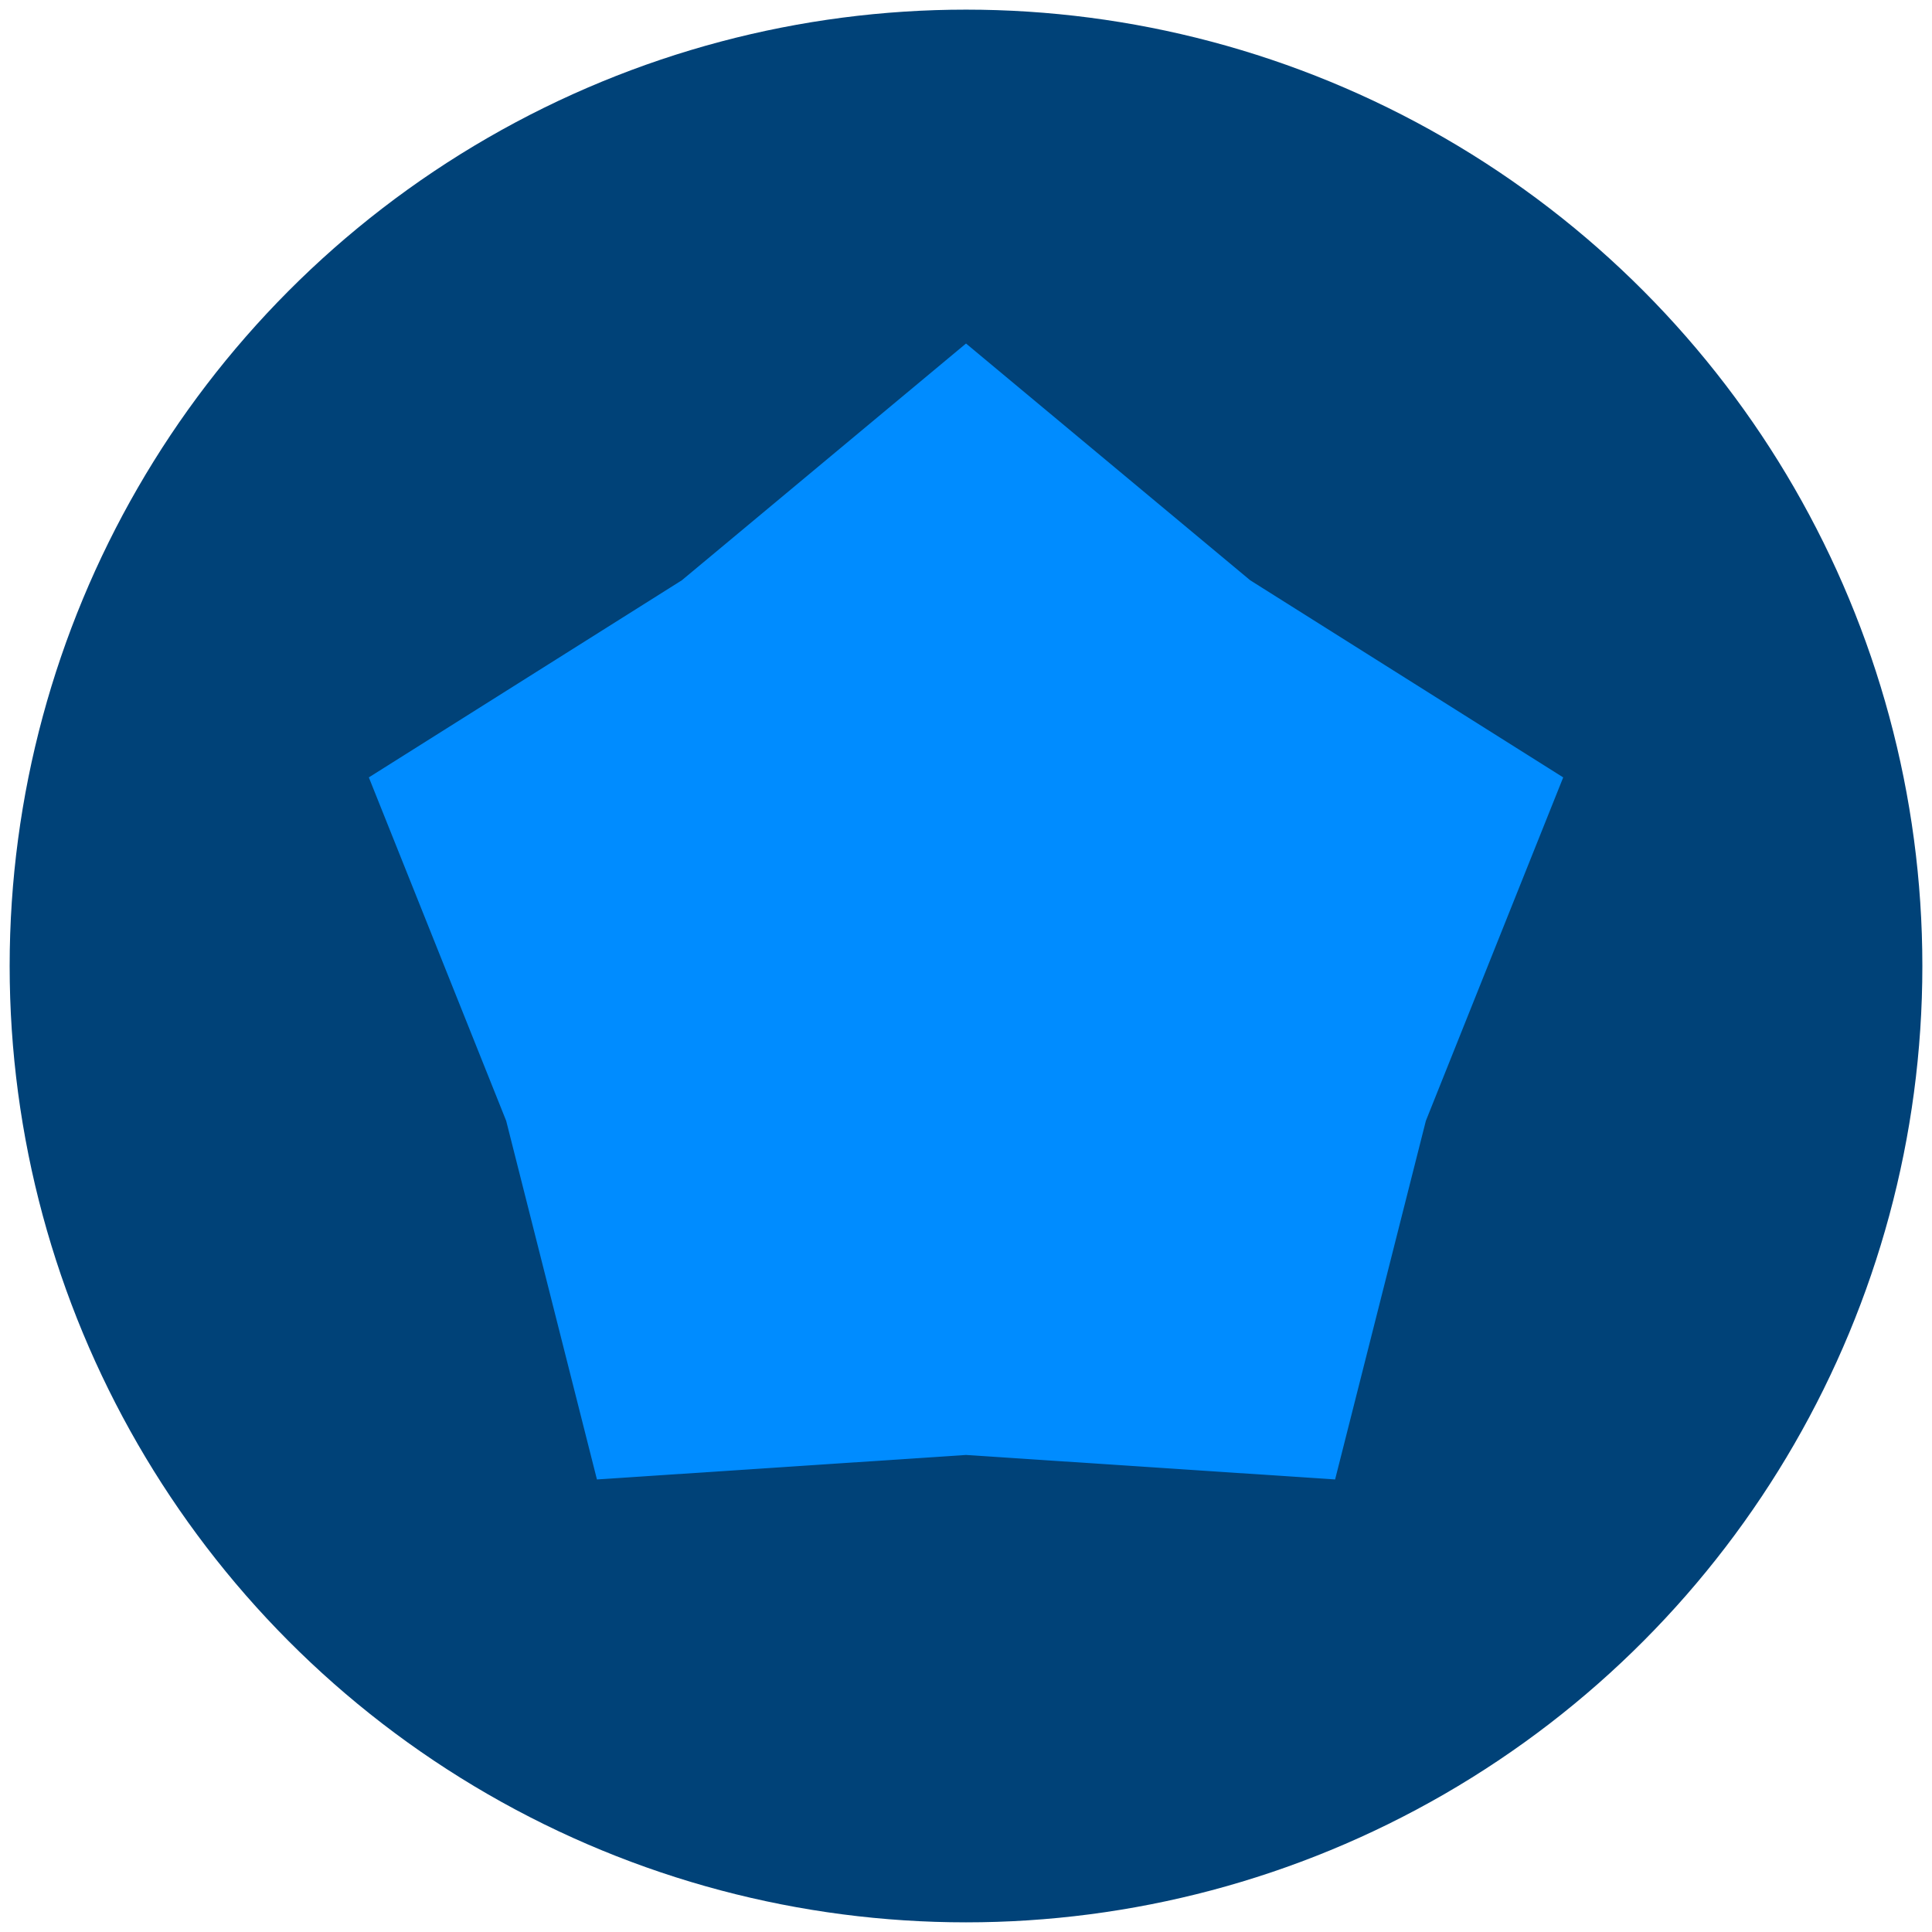
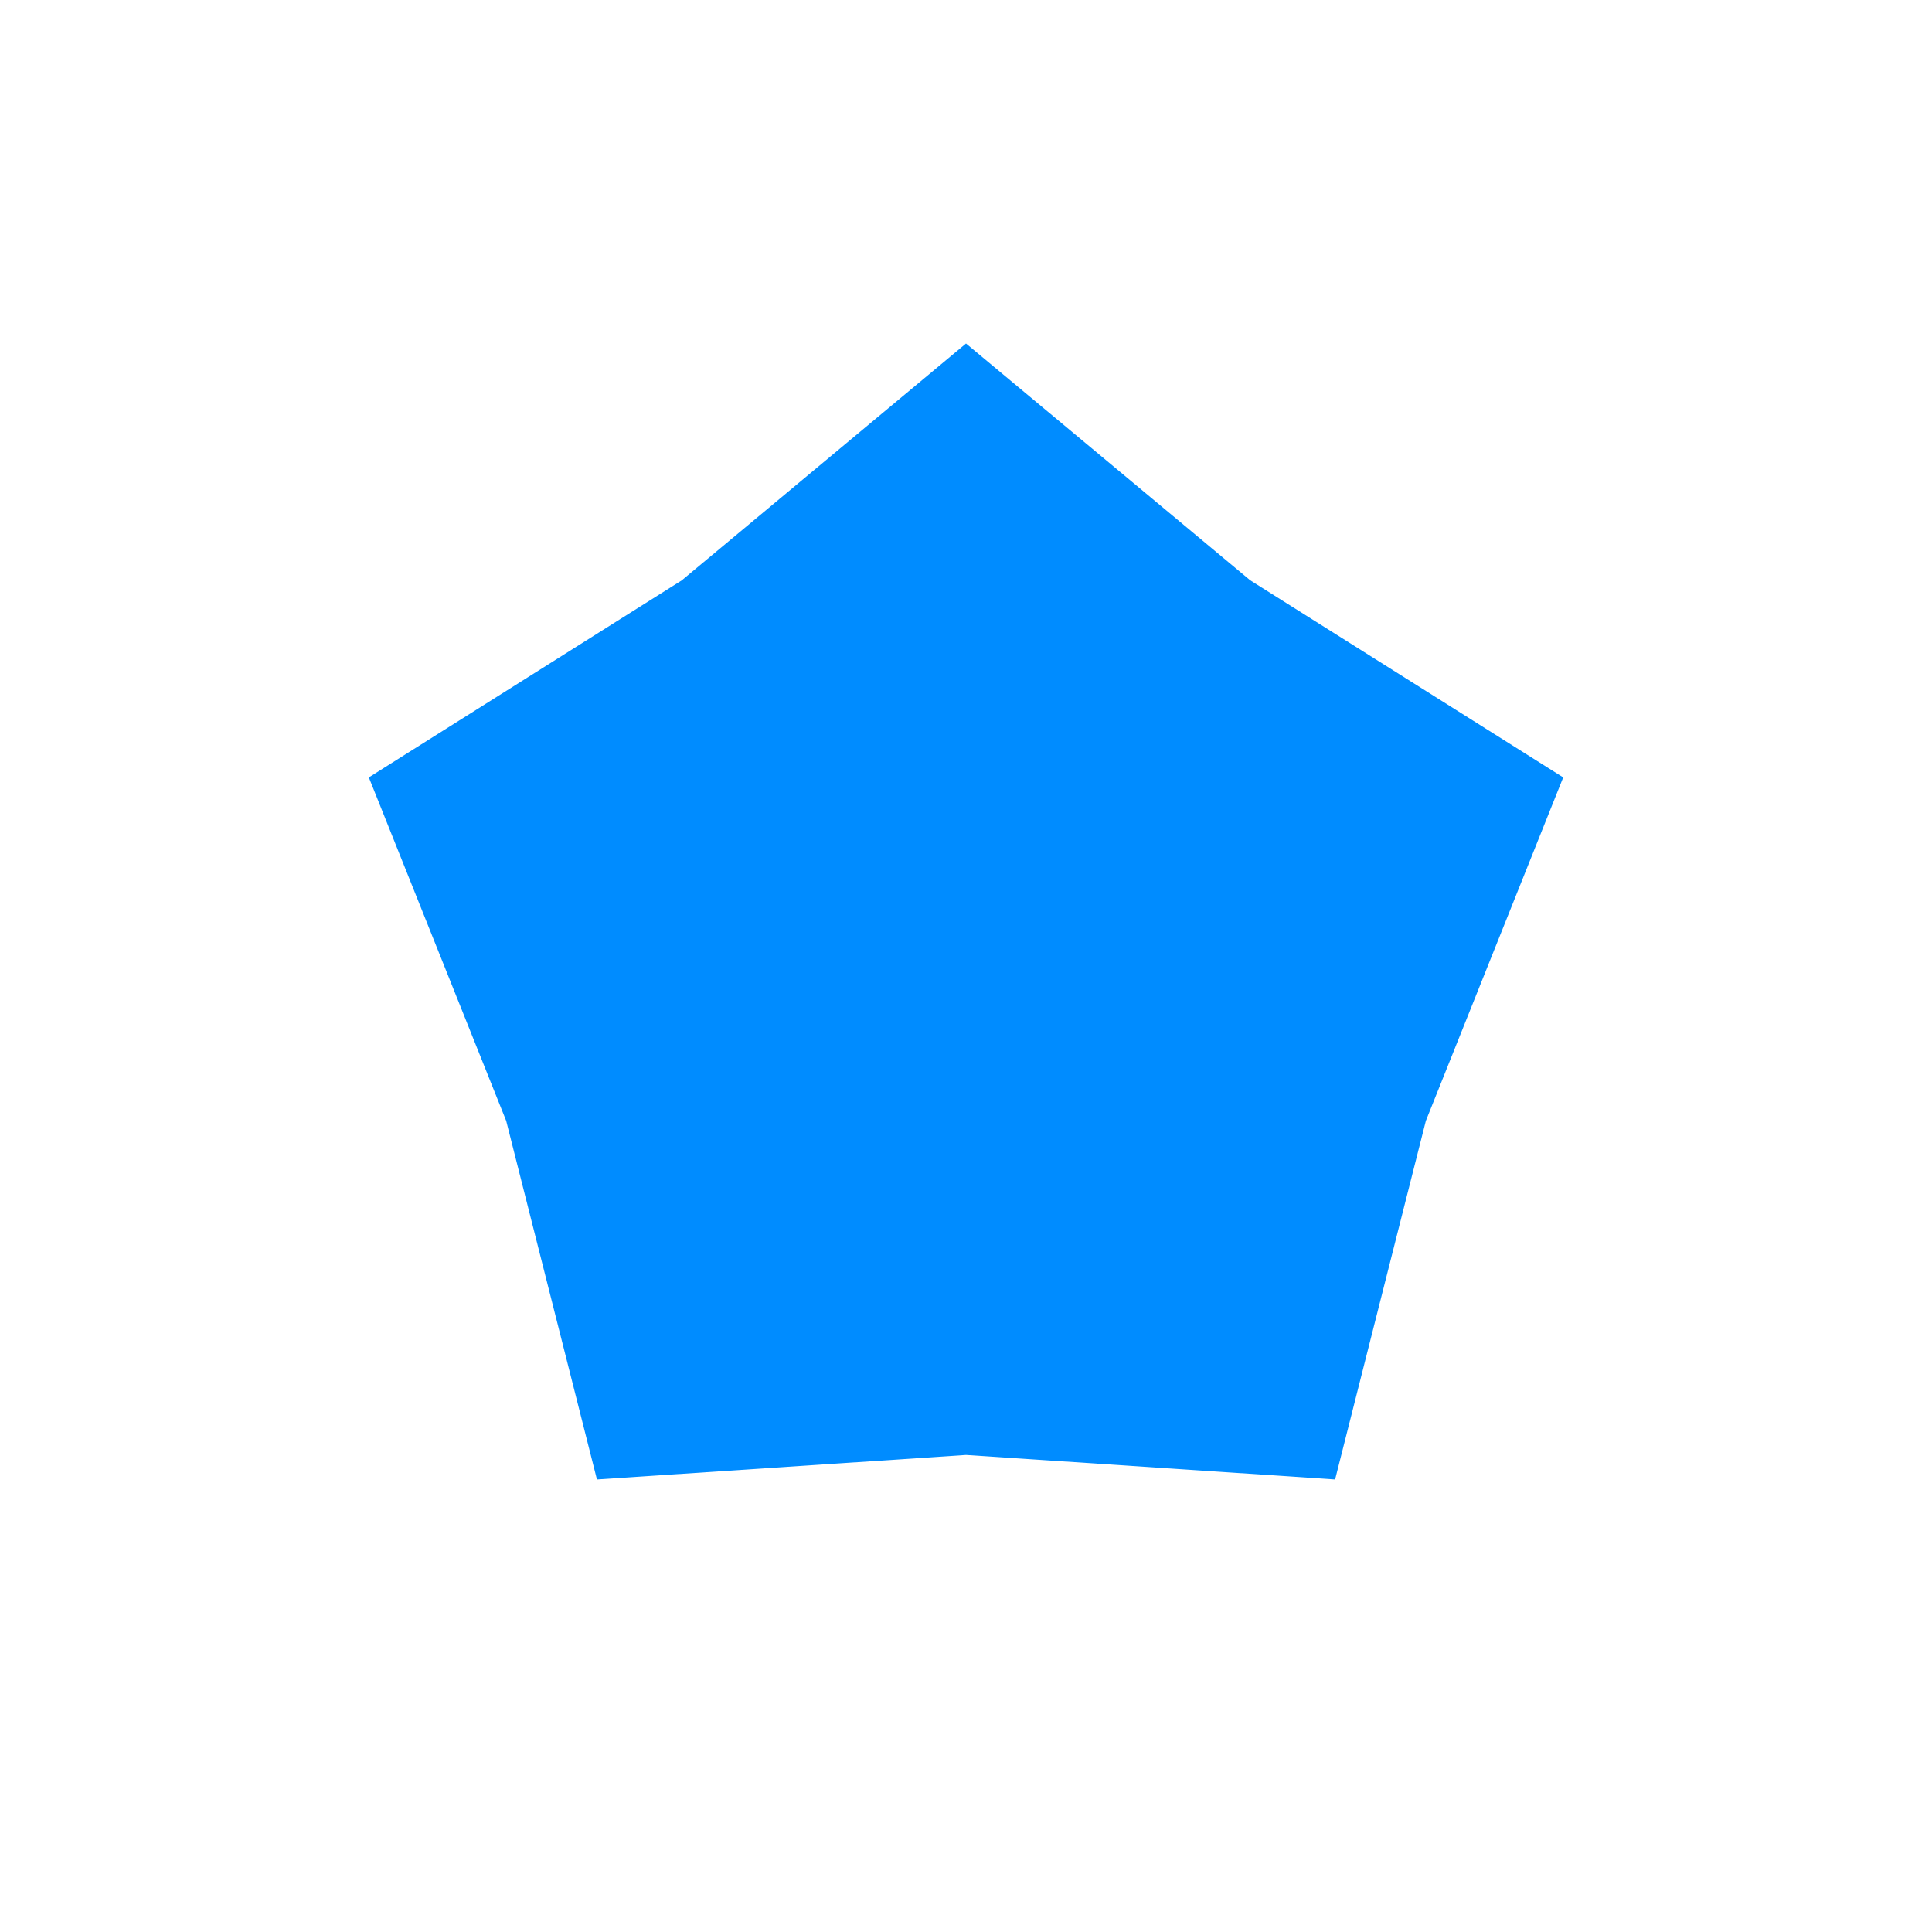
<svg xmlns="http://www.w3.org/2000/svg" xmlns:ns1="http://www.inkscape.org/namespaces/inkscape" xmlns:ns2="http://sodipodi.sourceforge.net/DTD/sodipodi-0.dtd" width="400" height="400" viewBox="0 0 105.833 105.833" version="1.1" id="svg8" ns1:version="0.92.3 (2405546, 2018-03-11)" ns2:docname="druboard_standard.svg">
  <defs id="defs2">
    <ns1:path-effect effect="bend_path" id="path-effect822" is_visible="true" bendpath="M 21.64,240.674 H 84.193" prop_scale="1" scale_y_rel="false" vertical="false" />
  </defs>
  <ns2:namedview id="base" pagecolor="#ffffff" bordercolor="#666666" borderopacity="1.0" ns1:pageopacity="0.0" ns1:pageshadow="2" ns1:zoom="1.4" ns1:cx="222.94478" ns1:cy="172.2803" ns1:document-units="px" ns1:current-layer="icongroup" showgrid="false" units="px" ns1:window-width="1920" ns1:window-height="1017" ns1:window-x="-8" ns1:window-y="-8" ns1:window-maximized="1" />
  <g ns1:label="Layer 1" ns1:groupmode="layer" id="layer1" transform="translate(0,-191.167)">
    <g id="icongroup" ns1:label="#g4529">
-       <circle r="52.388" cy="244.083" cx="52.917" id="path827" style="opacity:1;fill:#004278;fill-opacity:1;stroke:none;stroke-width:3.143;stroke-linecap:round;stroke-linejoin:miter;stroke-miterlimit:4;stroke-dasharray:none;stroke-dashoffset:0;stroke-opacity:1" />
      <path ns1:label="#path841" ns1:transform-center-y="-3.2846859" d="m 52.917,209.984 15.568,12.97 17.146,10.798 -7.524,18.814 -4.971,19.644 -20.218,-1.342 -20.218,1.342 -4.971,-19.644 -7.524,-18.814 17.146,-10.798 z" ns1:randomized="0" ns1:rounded="0" ns1:flatsided="false" ns2:arg2="-0.9424778" ns2:arg1="-1.5707963" ns2:r2="26.486216" ns2:r1="34.397682" ns2:cy="244.3813" ns2:cx="52.916668" ns2:sides="5" id="pentagon" style="opacity:1;fill:#008cff;fill-opacity:1;stroke:none;stroke-width:2.819;stroke-linecap:round;stroke-linejoin:miter;stroke-miterlimit:4;stroke-dasharray:none;stroke-dashoffset:0;stroke-opacity:1" ns2:type="star" />
    </g>
  </g>
  <style type="text/css">
    #icongroup {
      transform-origin: 50% 250px;
      transition: transform 0.5s;
      transform: rotate(-2deg);
    }
    #icongroup:hover {
      transform: rotate(10deg) scale(0.95);
    }
  </style>
</svg>